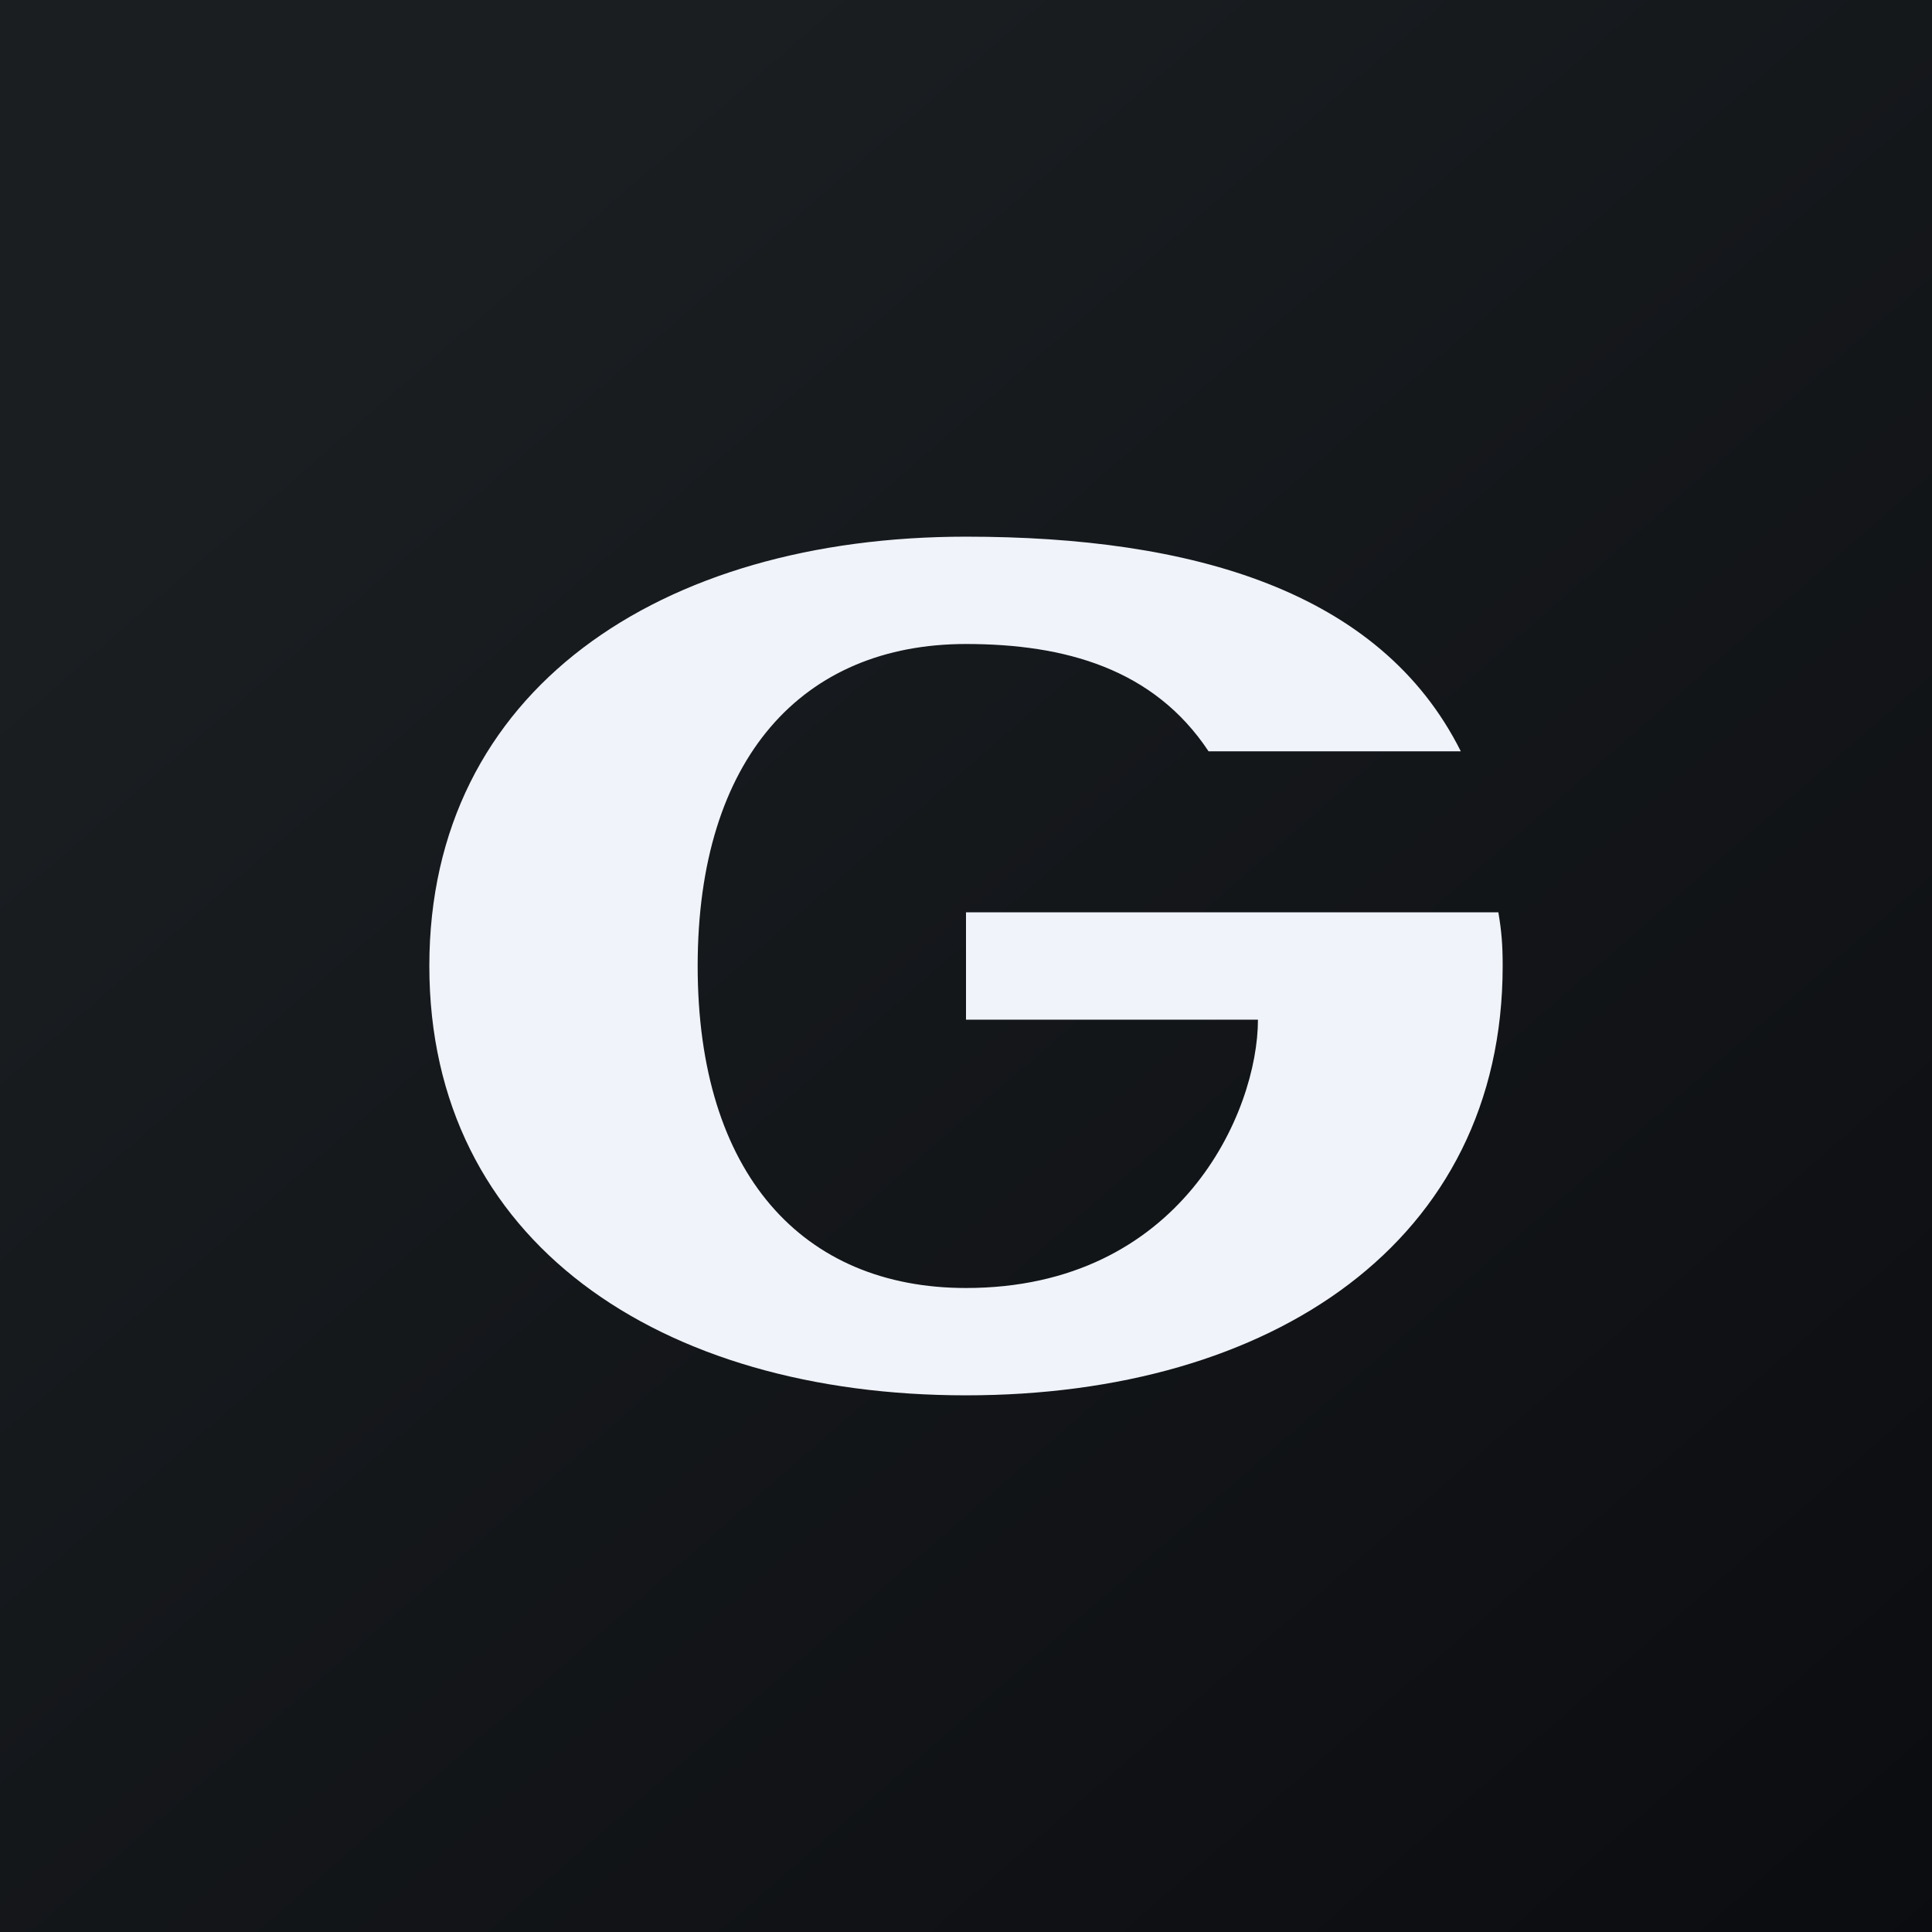
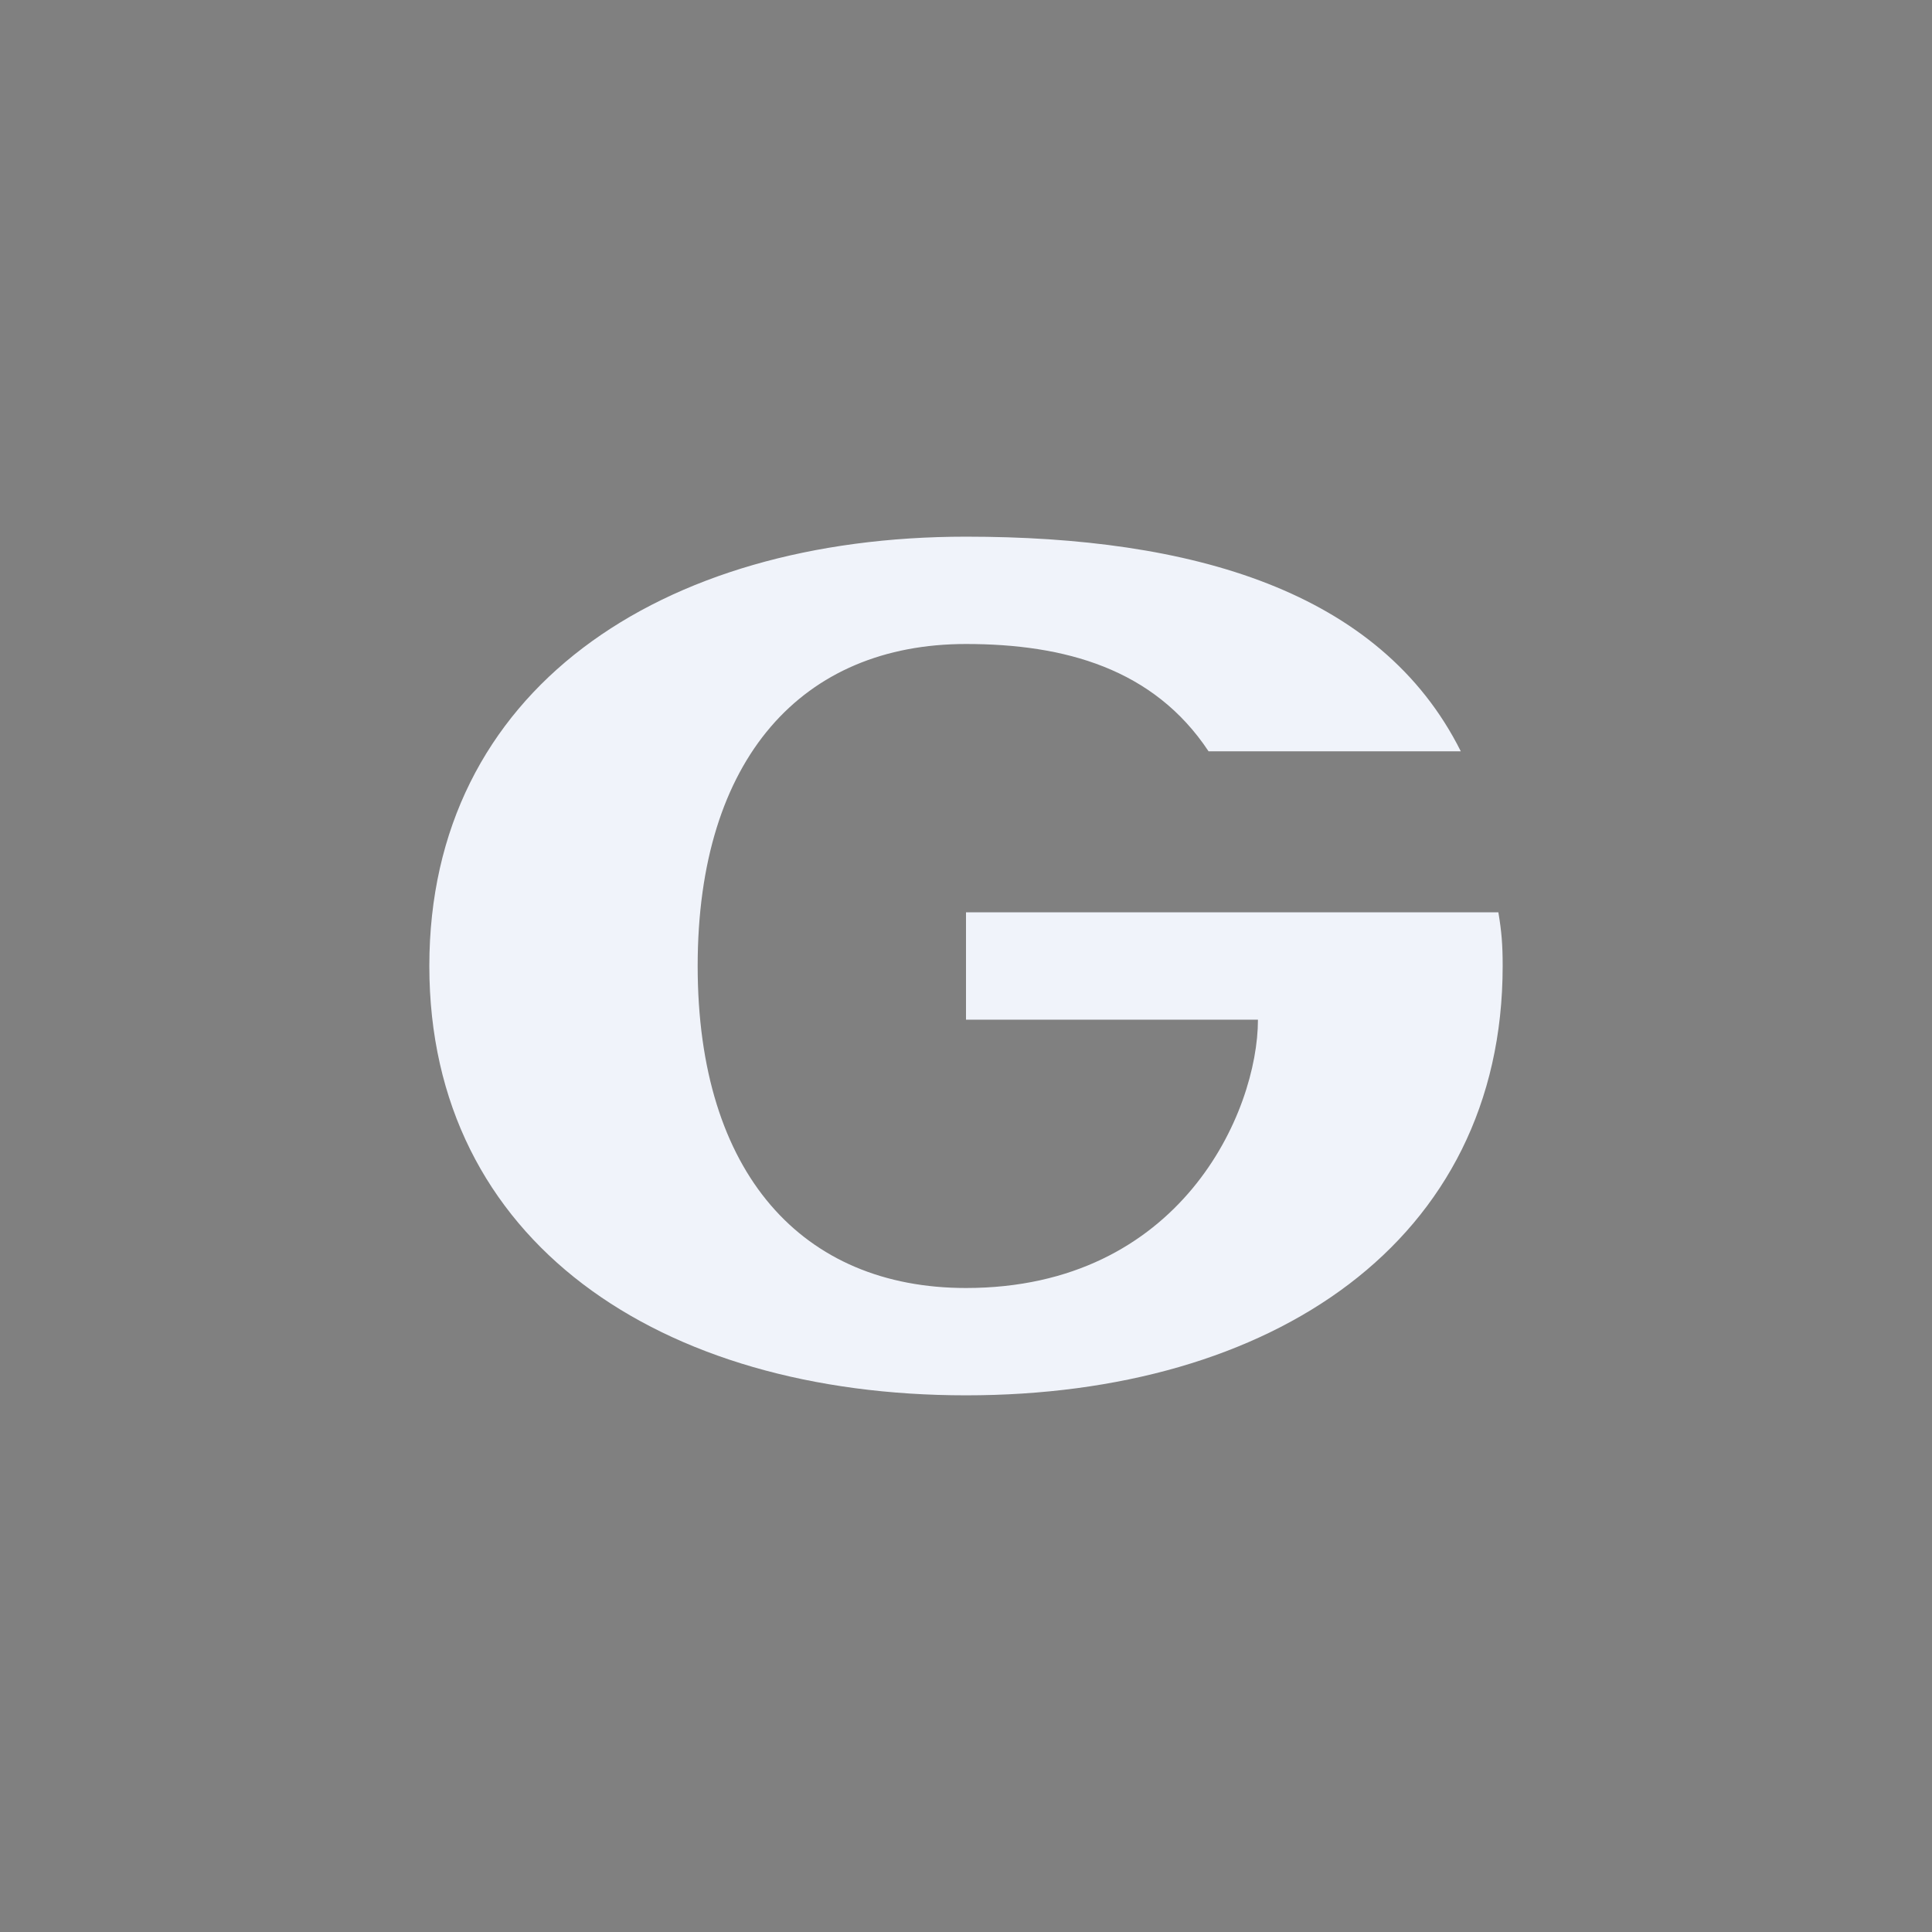
<svg xmlns="http://www.w3.org/2000/svg" width="18" height="18" viewBox="0 0 18 18">
  <rect x="0" y="0" width="18" height="18" fill="#808080" stroke="none" />
-   <path fill="url(#aiqmujygd)" d="M0 0h18v18H0z" />
  <path d="M9 8.5v1h2.72c0 .86-.72 2.5-2.72 2.5-1.52 0-2.5-1.06-2.5-3S7.48 6 9 6c.92 0 1.75.23 2.26 1h2.35C12.86 5.5 11.1 5 9 5 6.15 5 4 6.43 4 9c0 2.57 2.15 4 5 4s5-1.43 5-4c0-.2-.01-.32-.04-.5H9Z" fill="#F0F3FA" />
  <defs>
    <linearGradient id="aiqmujygd" x1="3.35" y1="3.12" x2="21.9" y2="24.43" gradientUnits="userSpaceOnUse">
      <stop stop-color="#1A1E21" />
      <stop offset="1" stop-color="#06060A" />
    </linearGradient>
  </defs>
</svg>